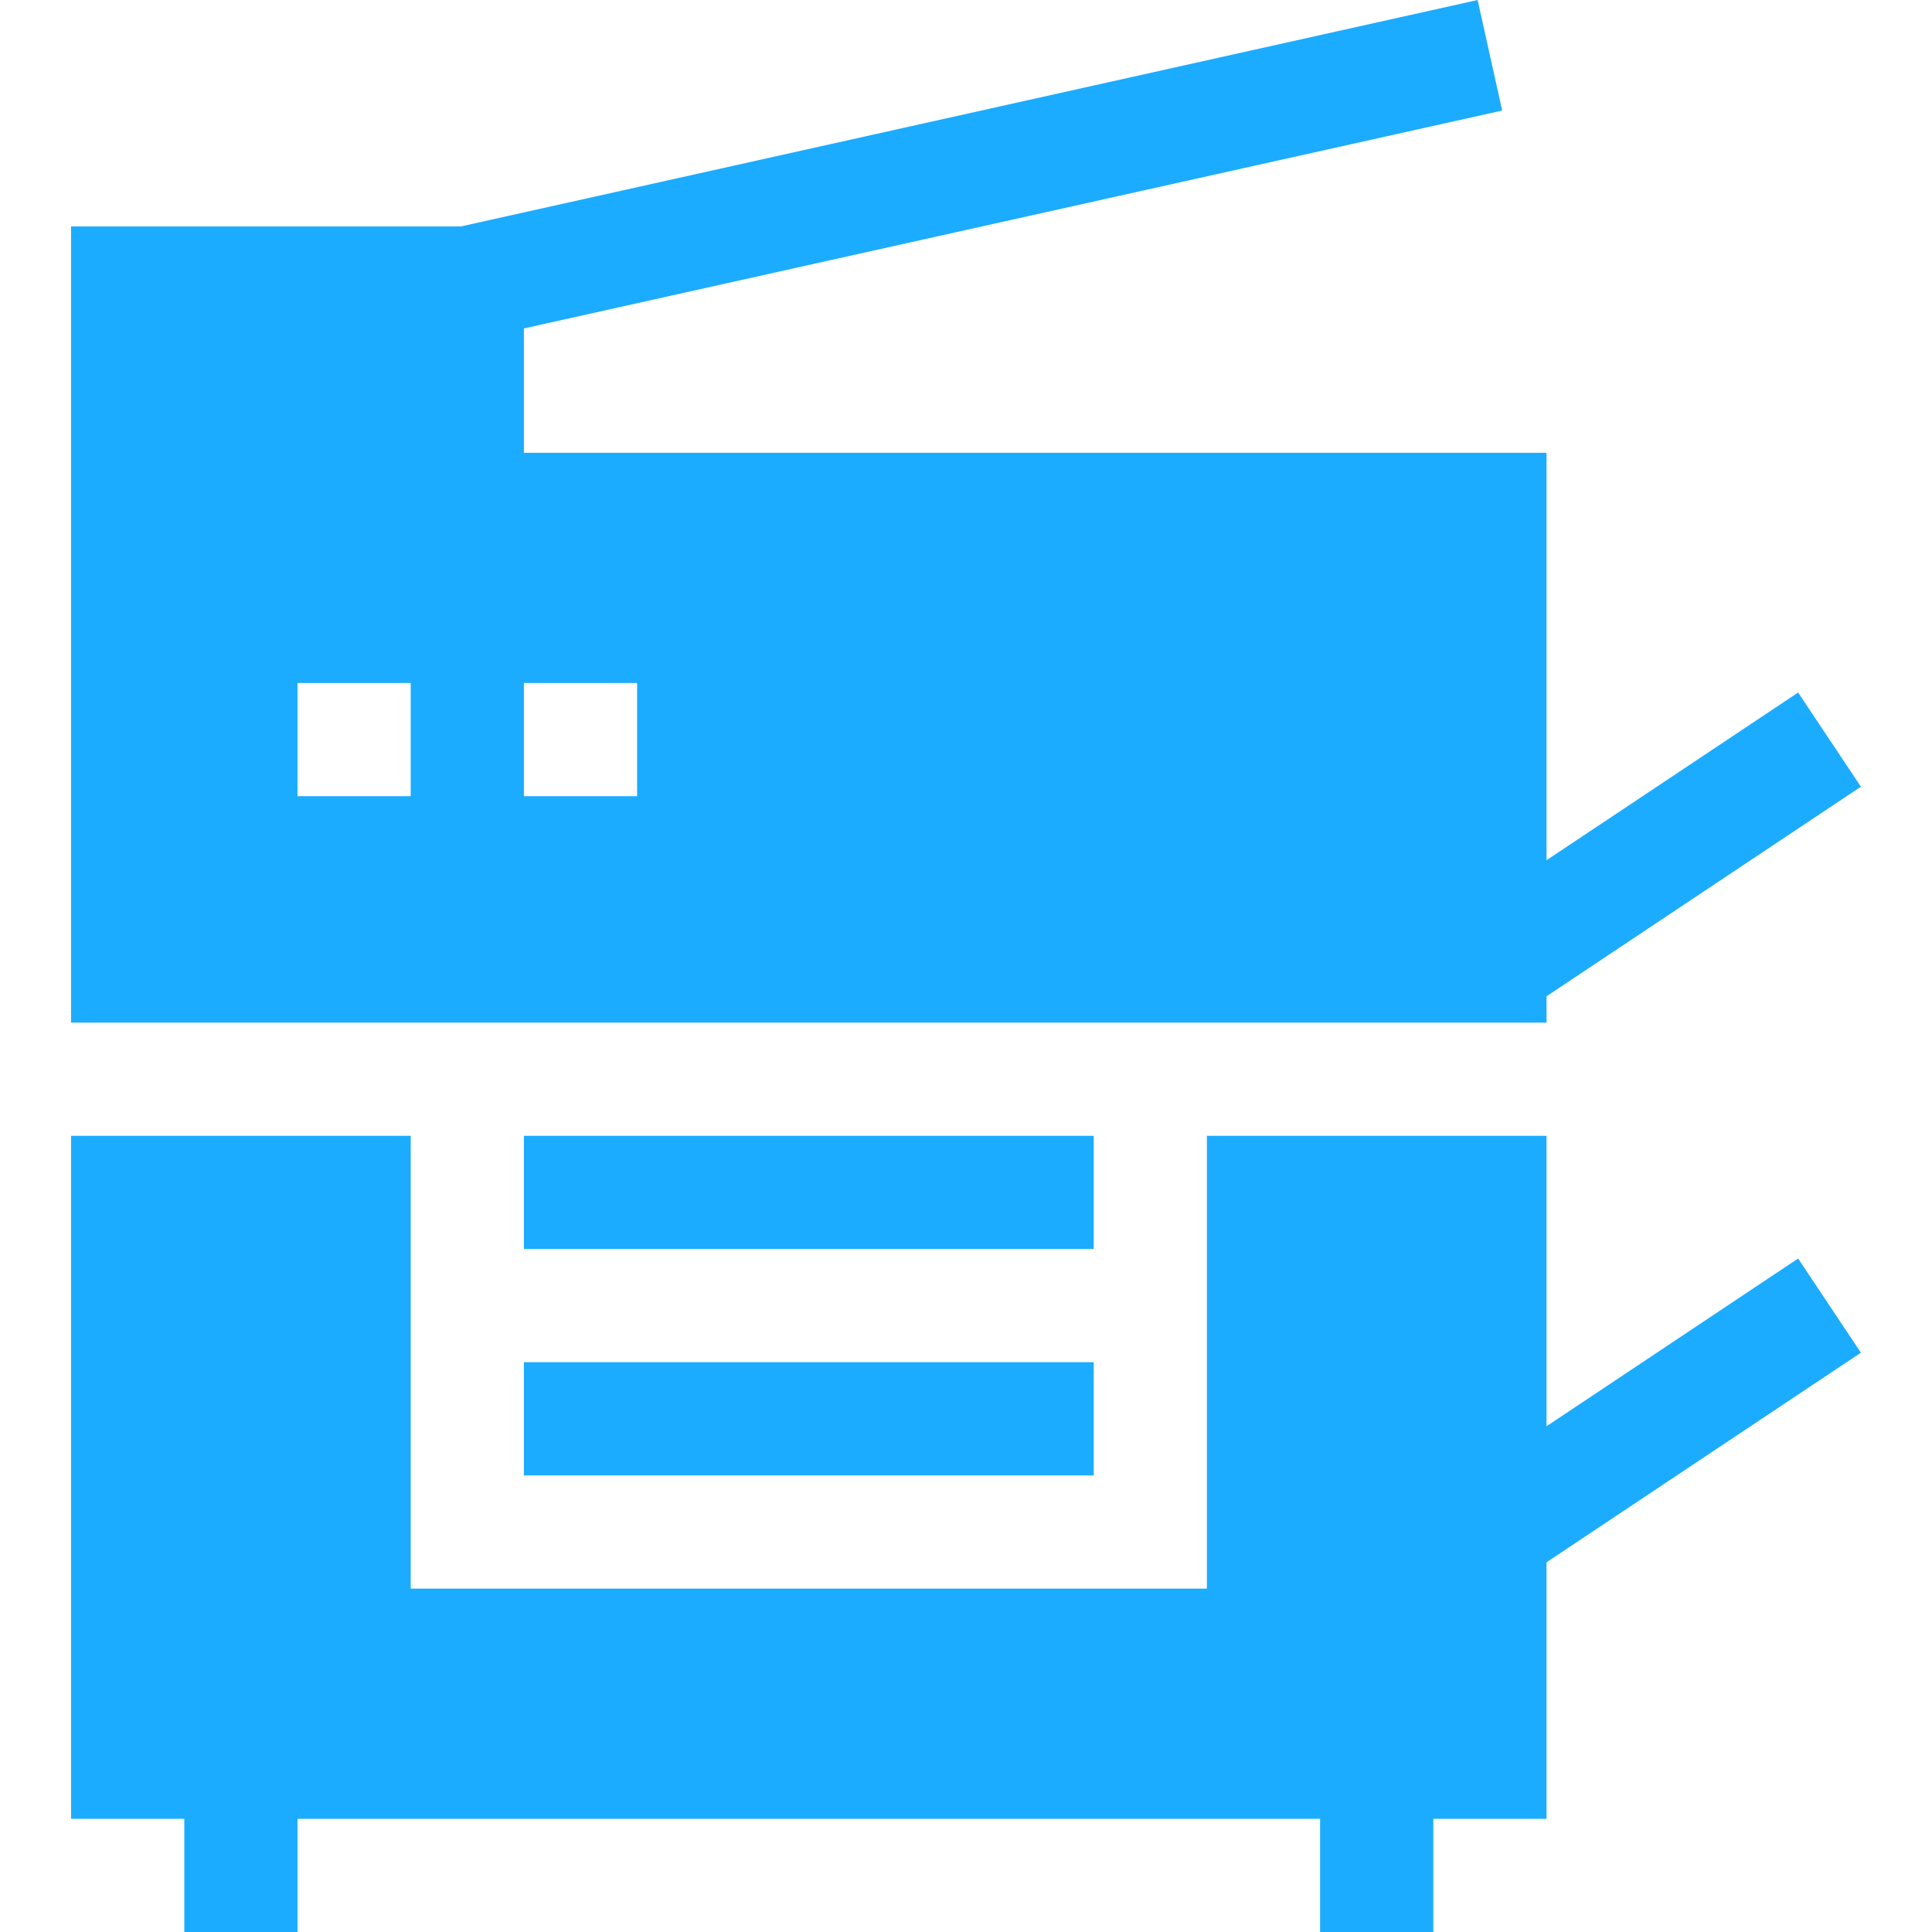
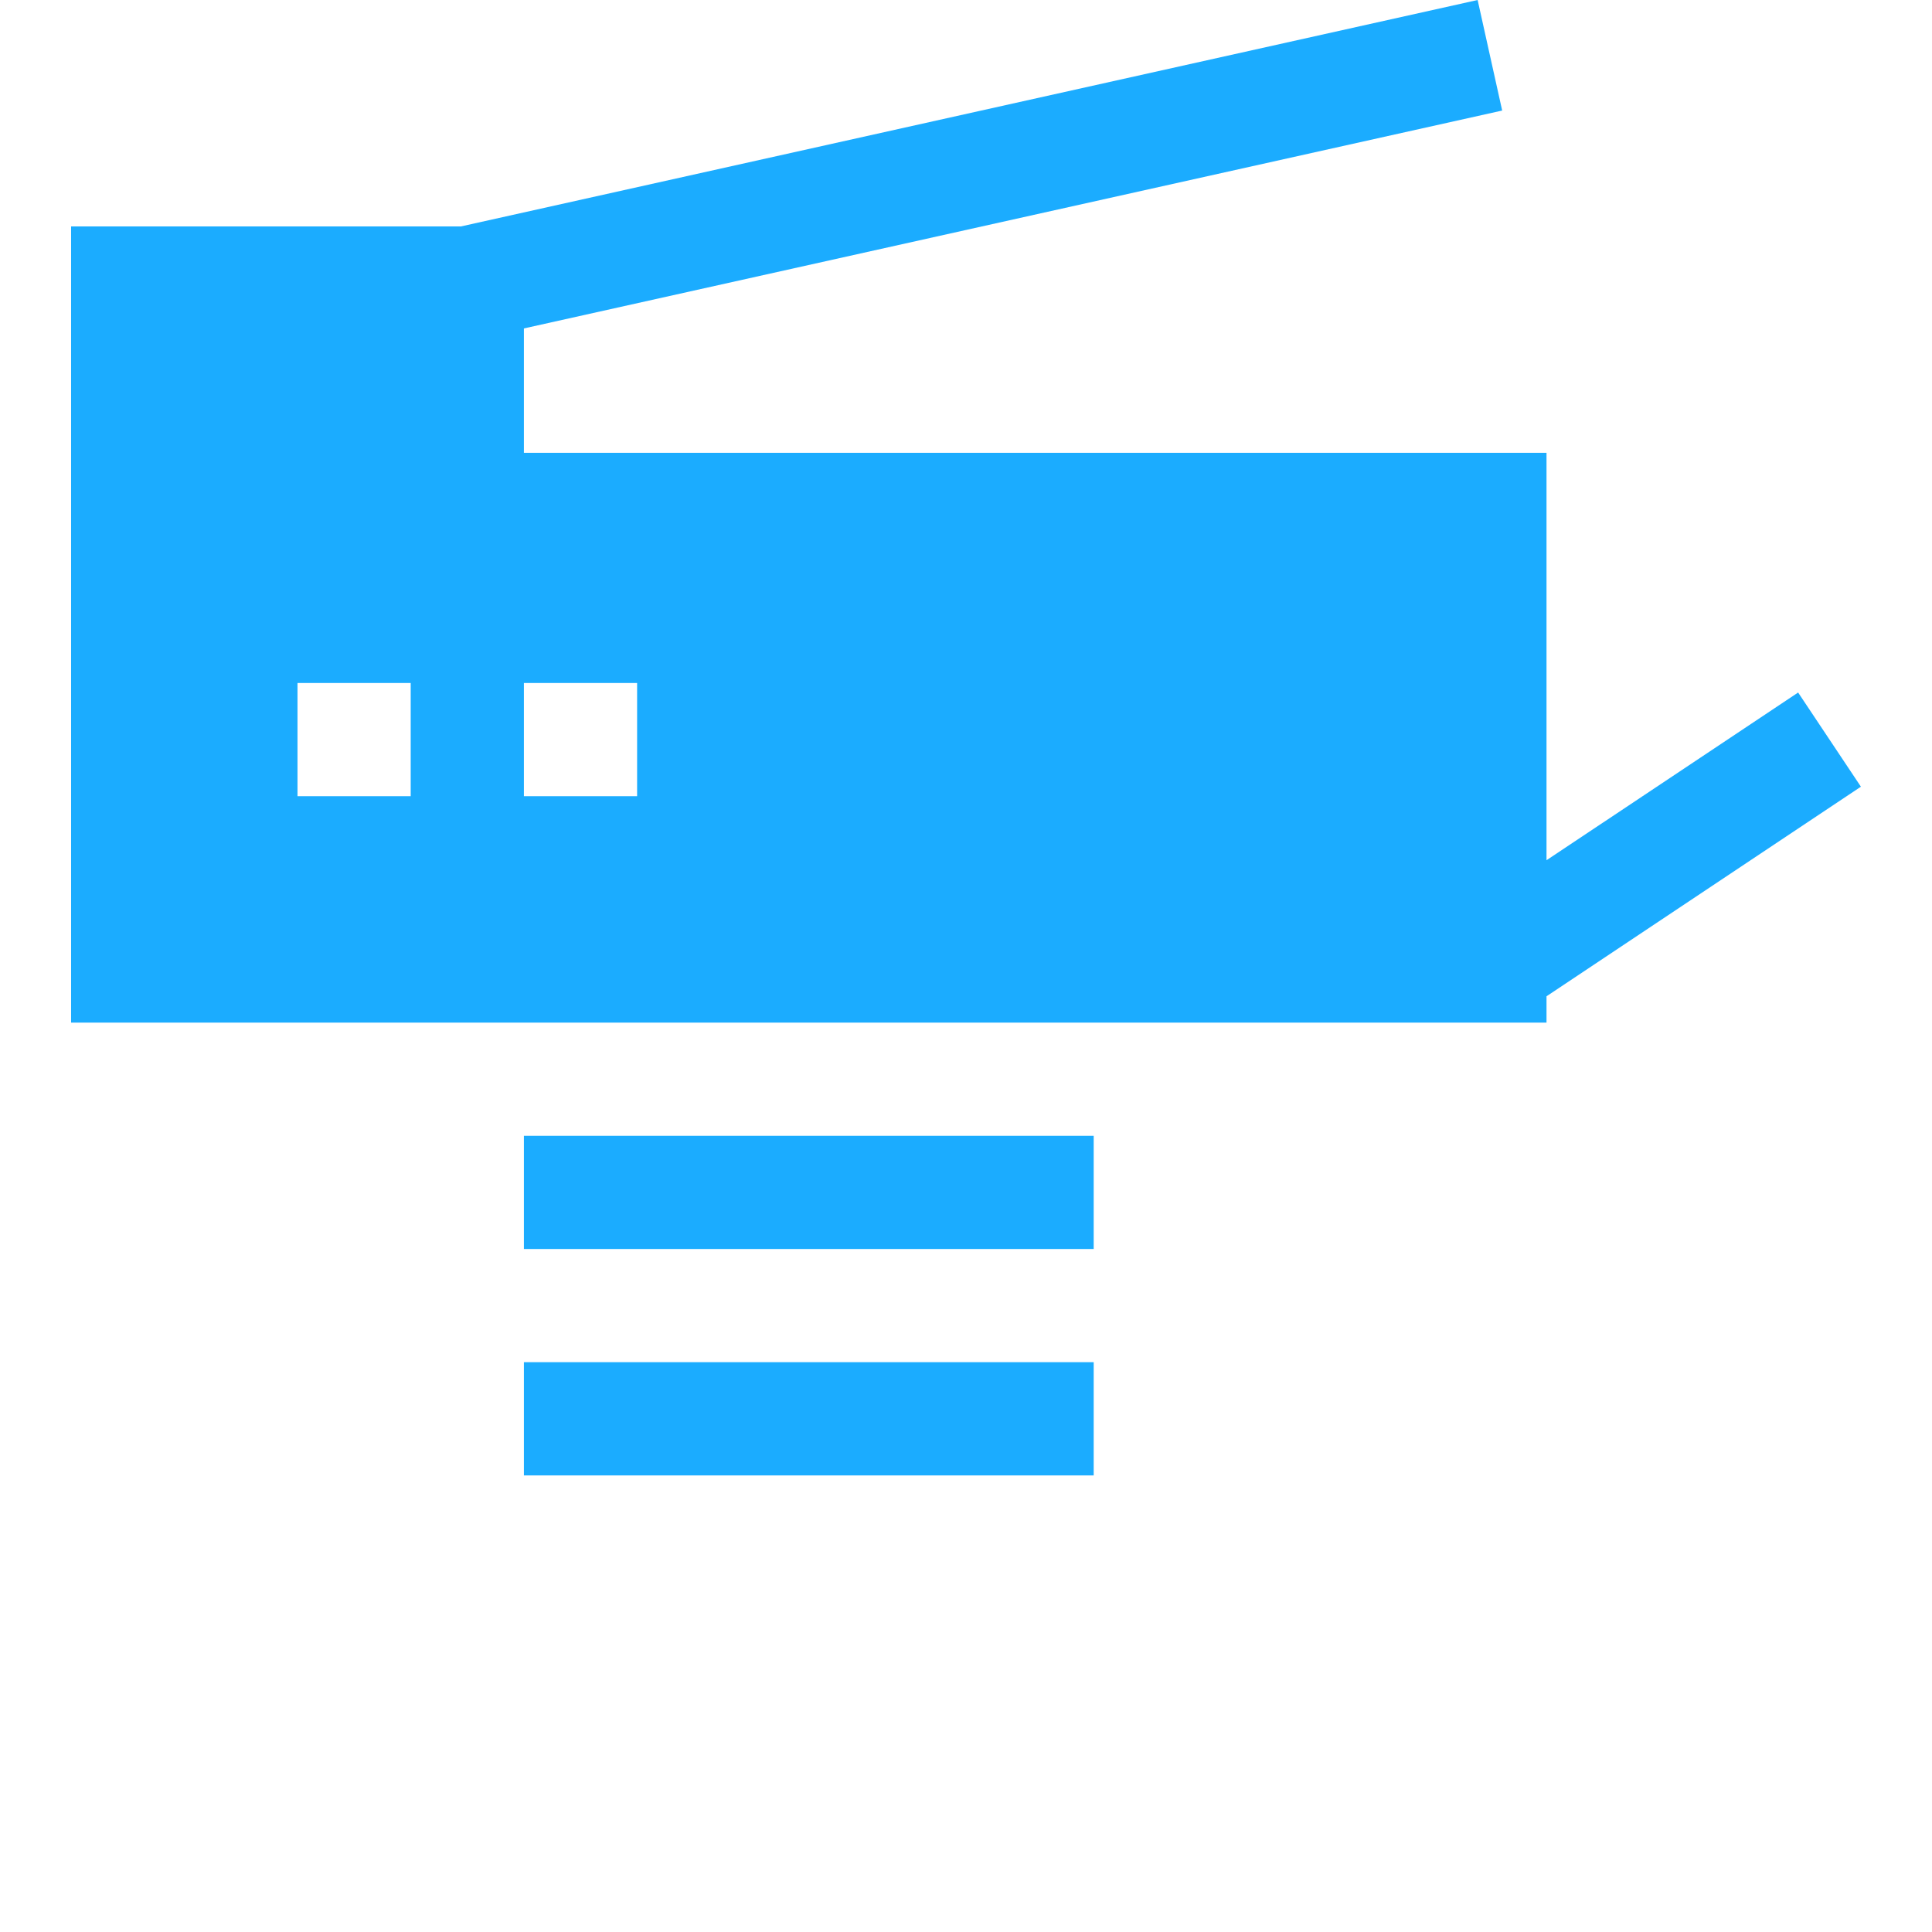
<svg xmlns="http://www.w3.org/2000/svg" width="200" height="200" viewBox="0 0 200 200" fill="none">
-   <path d="M19.078 200H30.797V188.281H136.656V200H148.375V188.281H160.094V161.729L192.641 140.031L186.141 130.281L160.094 147.645V117.578H124.938V164.453H42.516V117.578H7.359V188.281H19.078V200Z" fill="#1BACFF" />
  <path d="M54.234 141.016H113.219V152.734H54.234V141.016ZM160.094 103.136L192.641 81.438L186.141 71.688L160.094 89.052V46.875H54.234V33.999L155.505 11.444L152.964 0L47.723 23.438H7.359V105.859H160.094V103.136ZM42.516 82.422H30.797V70.703H42.516V82.422ZM65.953 82.422H54.234V70.703H65.953V82.422ZM54.234 117.578H113.219V129.297H54.234V117.578Z" fill="#1BACFF" />
</svg>